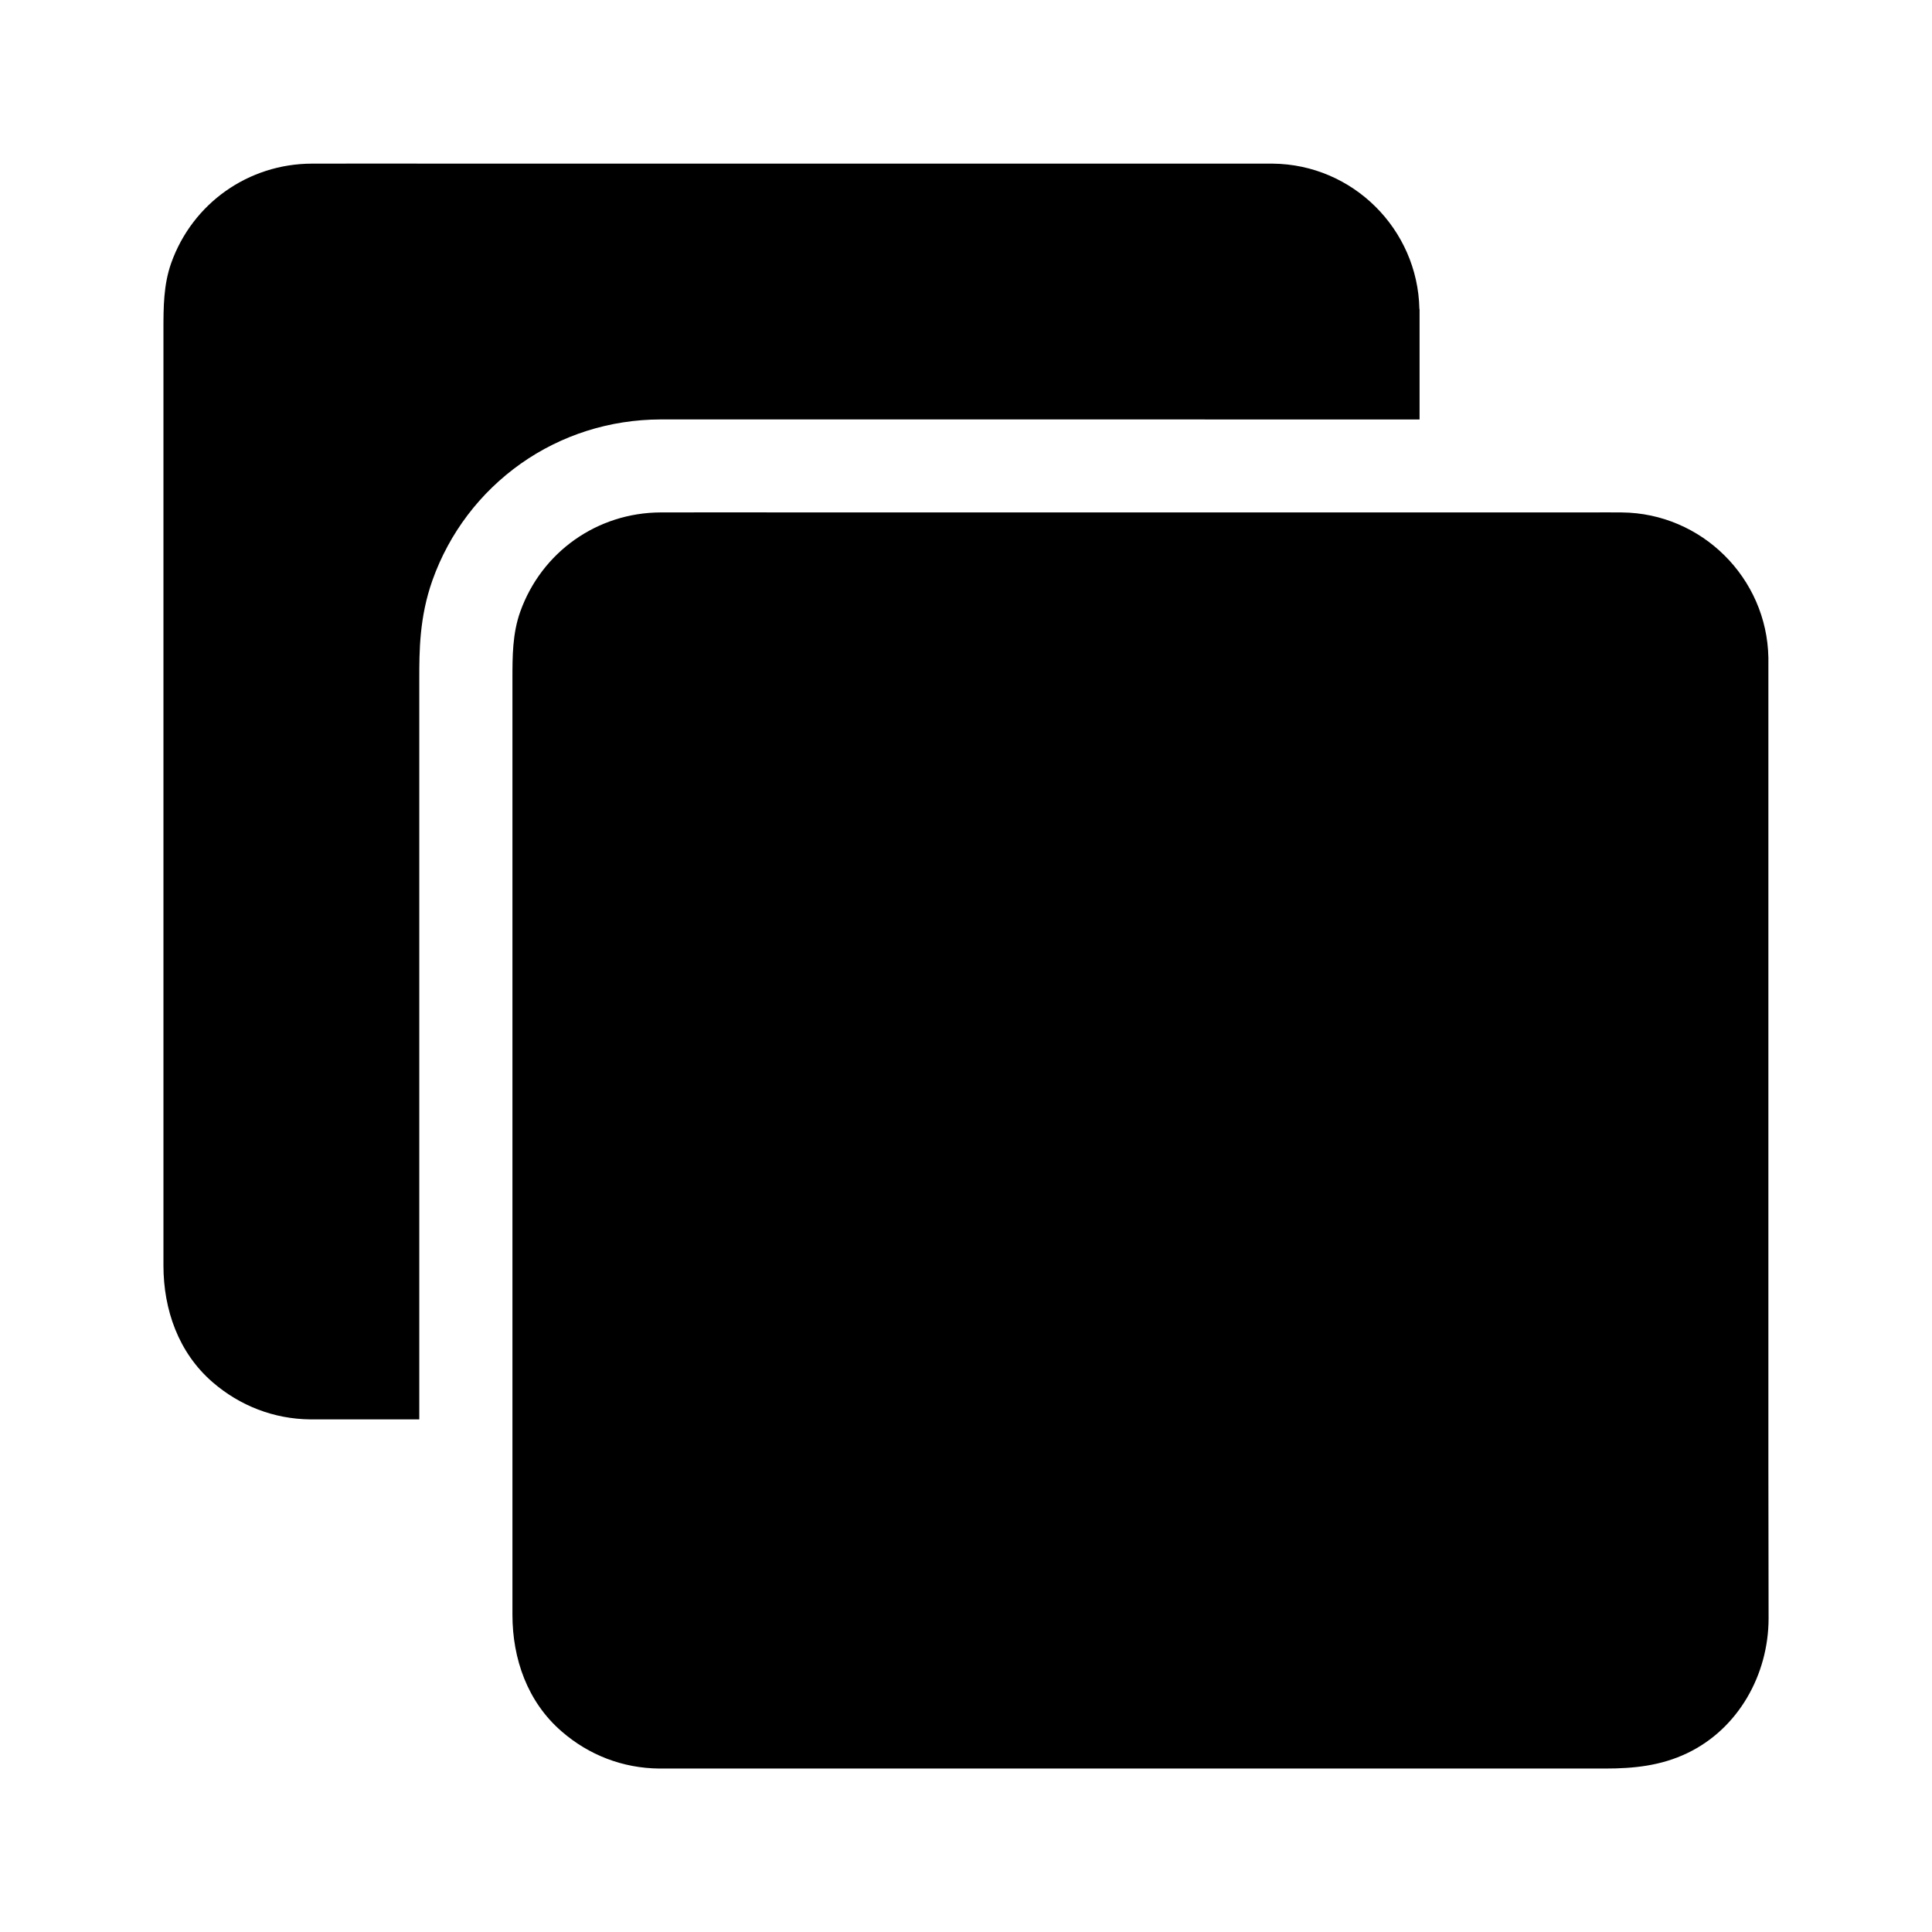
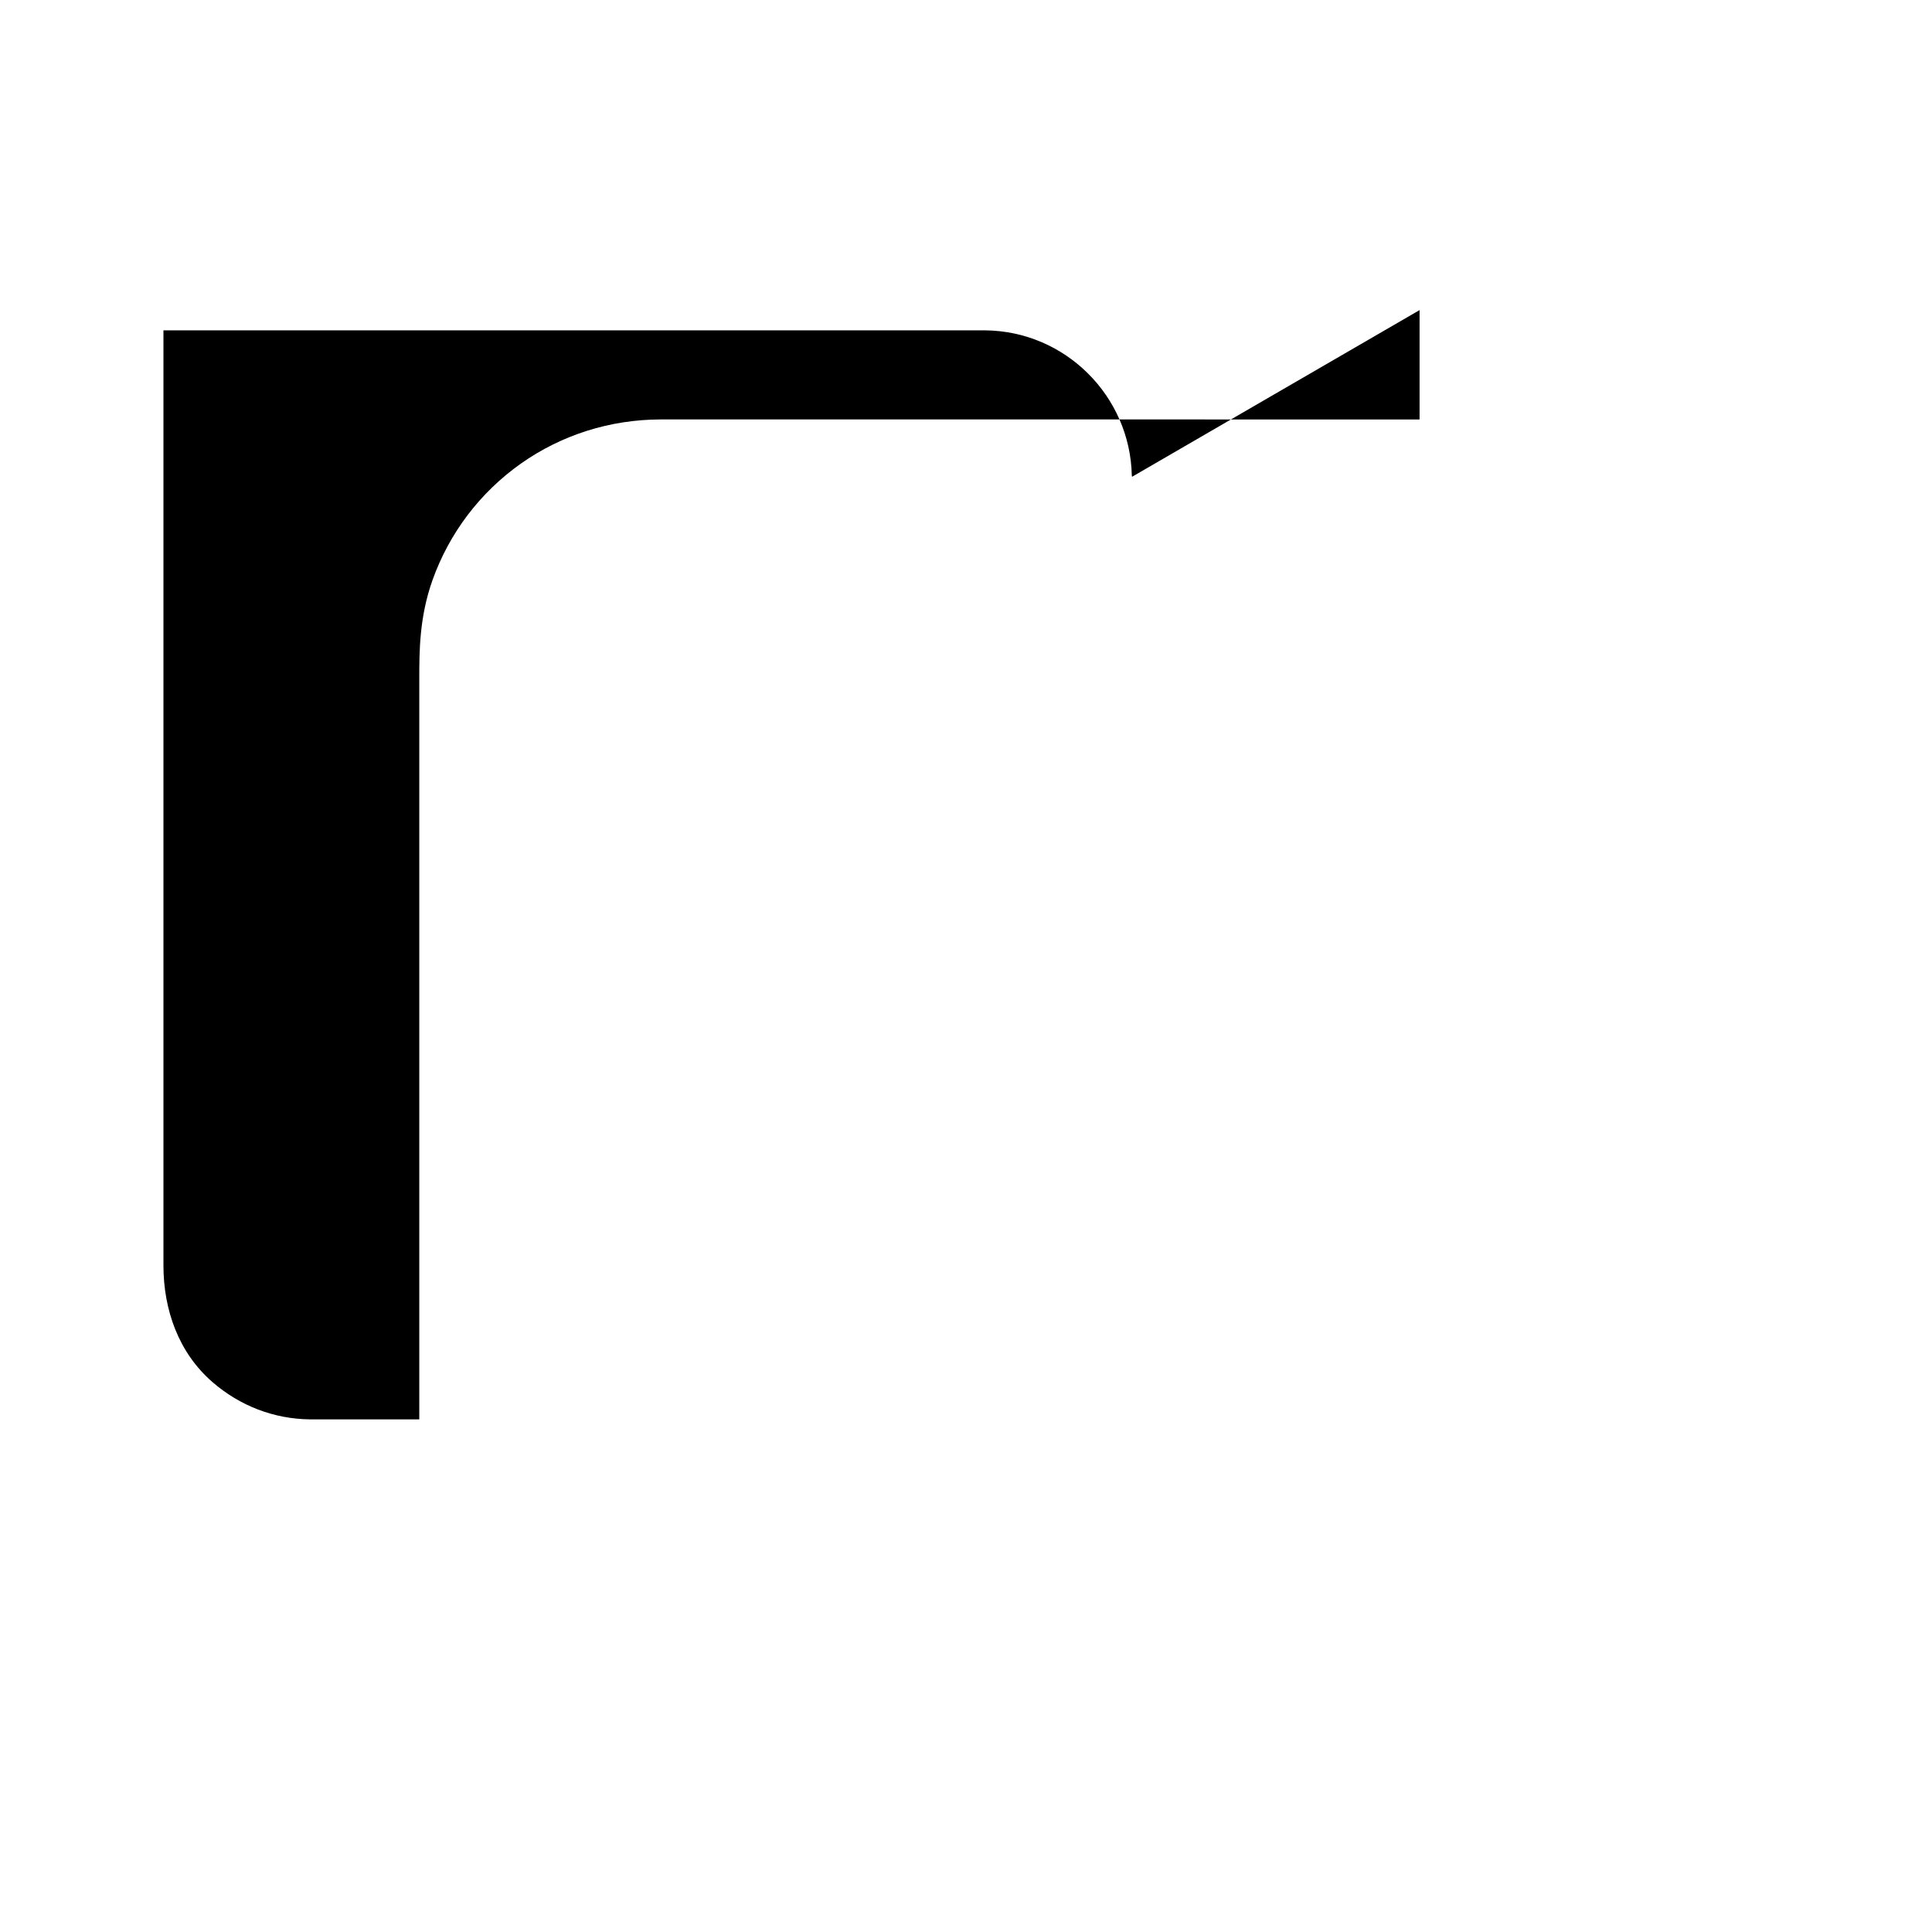
<svg xmlns="http://www.w3.org/2000/svg" fill="#000000" width="800px" height="800px" version="1.1" viewBox="144 144 512 512">
  <g>
-     <path d="m520.2 226.18v28.98l-164.18-0.004h-12.301-12.348-12.398c-13.332 0.051-26.125 4.082-36.949 11.711-10.824 7.676-18.941 18.352-23.418 30.898-3.492 9.84-3.492 18.895-3.492 26.125v196.26h-26.324-2.609c-9.594-0.098-18.598-3.59-25.828-9.84-9.055-7.824-13.039-19.238-13.039-30.945v-247.82c0-6.051 0-12.055 2.066-17.859 5.656-15.844 20.469-26.273 37.246-26.32 12.301-0.051 24.602 0 36.898 0h208.95 8.809c21.207 0.195 38.426 17.367 38.867 38.473 0.051 0.098 0.051 0.242 0.051 0.344z" />
-     <path d="m612.64 534.21v-215.59-0.344c-0.395-21.105-17.664-38.277-38.82-38.473-2.953-0.051-5.902 0-8.809 0l-209-0.004c-12.301 0-24.602-0.051-36.898 0-16.828 0.051-31.586 10.48-37.246 26.32-2.066 5.805-2.066 11.809-2.066 17.859v247.92c0 11.711 3.984 23.125 13.039 30.945 7.231 6.297 16.234 9.742 25.828 9.84h2.609 248.12c7.578 0 14.762-0.738 21.746-4.082 13.578-6.496 21.5-20.812 21.551-35.621 0-12.883-0.051-25.824-0.051-38.766z" />
+     <path d="m520.2 226.18v28.98l-164.18-0.004h-12.301-12.348-12.398c-13.332 0.051-26.125 4.082-36.949 11.711-10.824 7.676-18.941 18.352-23.418 30.898-3.492 9.84-3.492 18.895-3.492 26.125v196.26h-26.324-2.609c-9.594-0.098-18.598-3.59-25.828-9.84-9.055-7.824-13.039-19.238-13.039-30.945v-247.82h208.95 8.809c21.207 0.195 38.426 17.367 38.867 38.473 0.051 0.098 0.051 0.242 0.051 0.344z" />
  </g>
</svg>